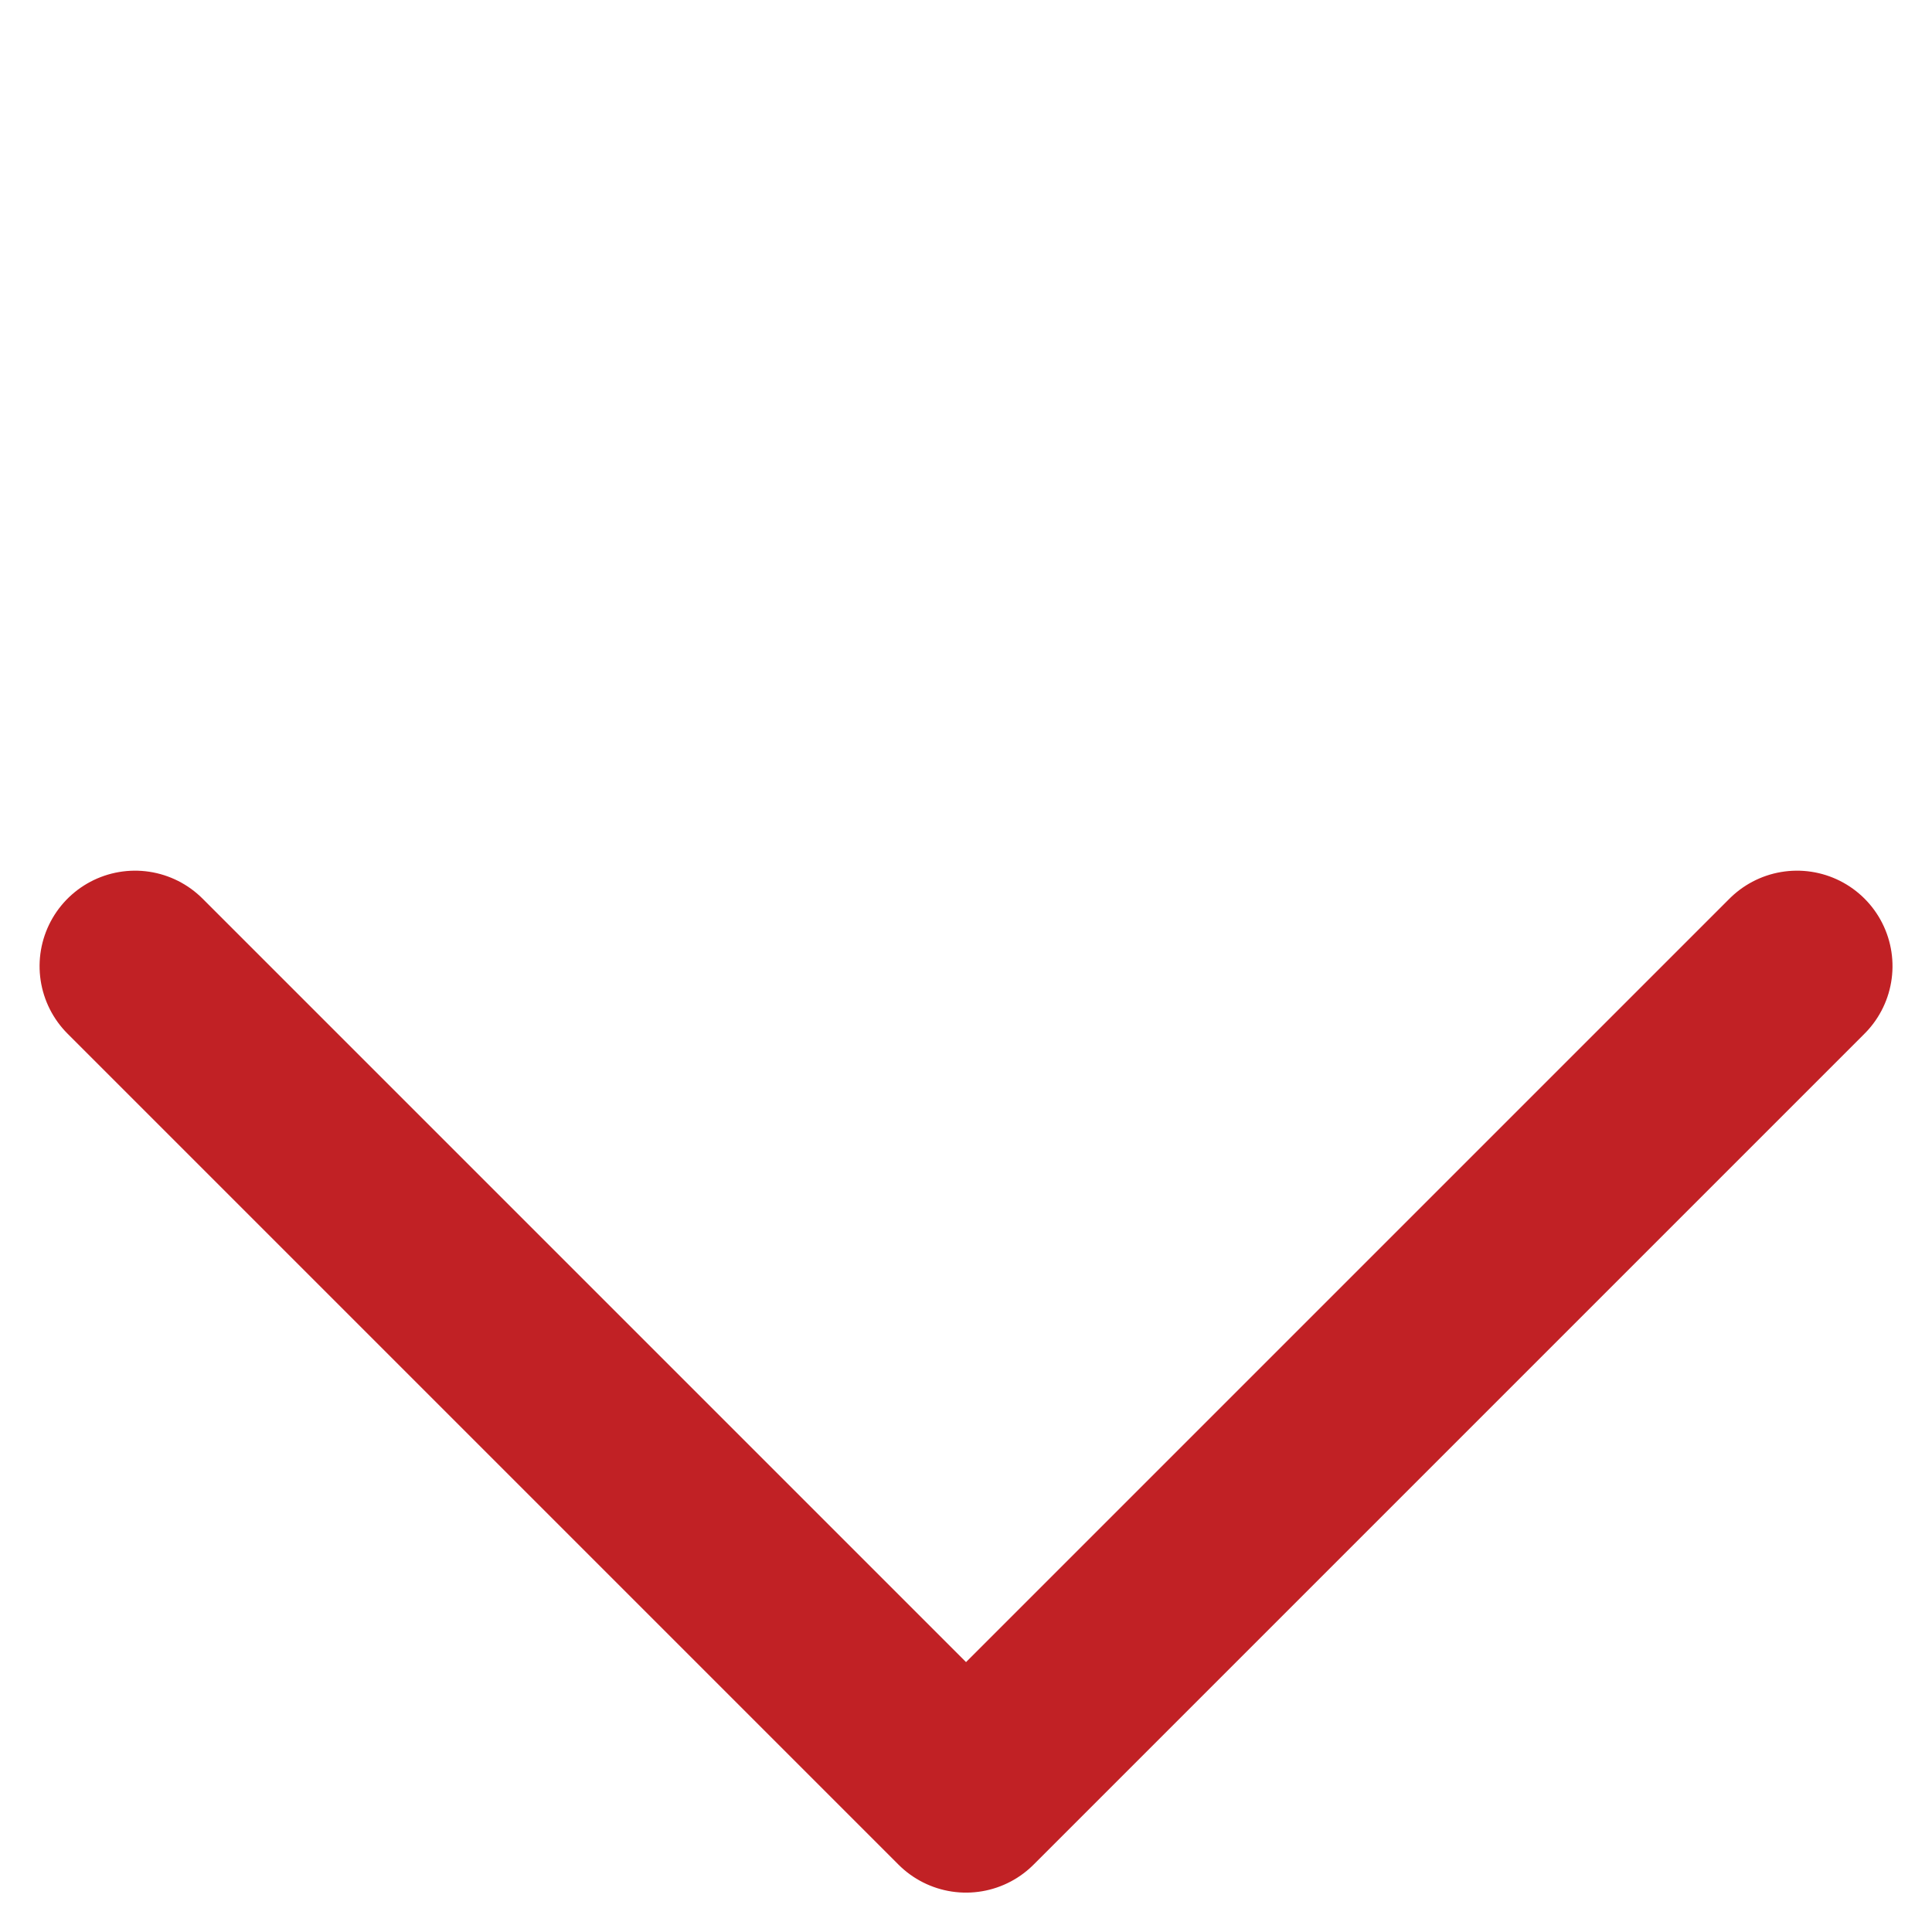
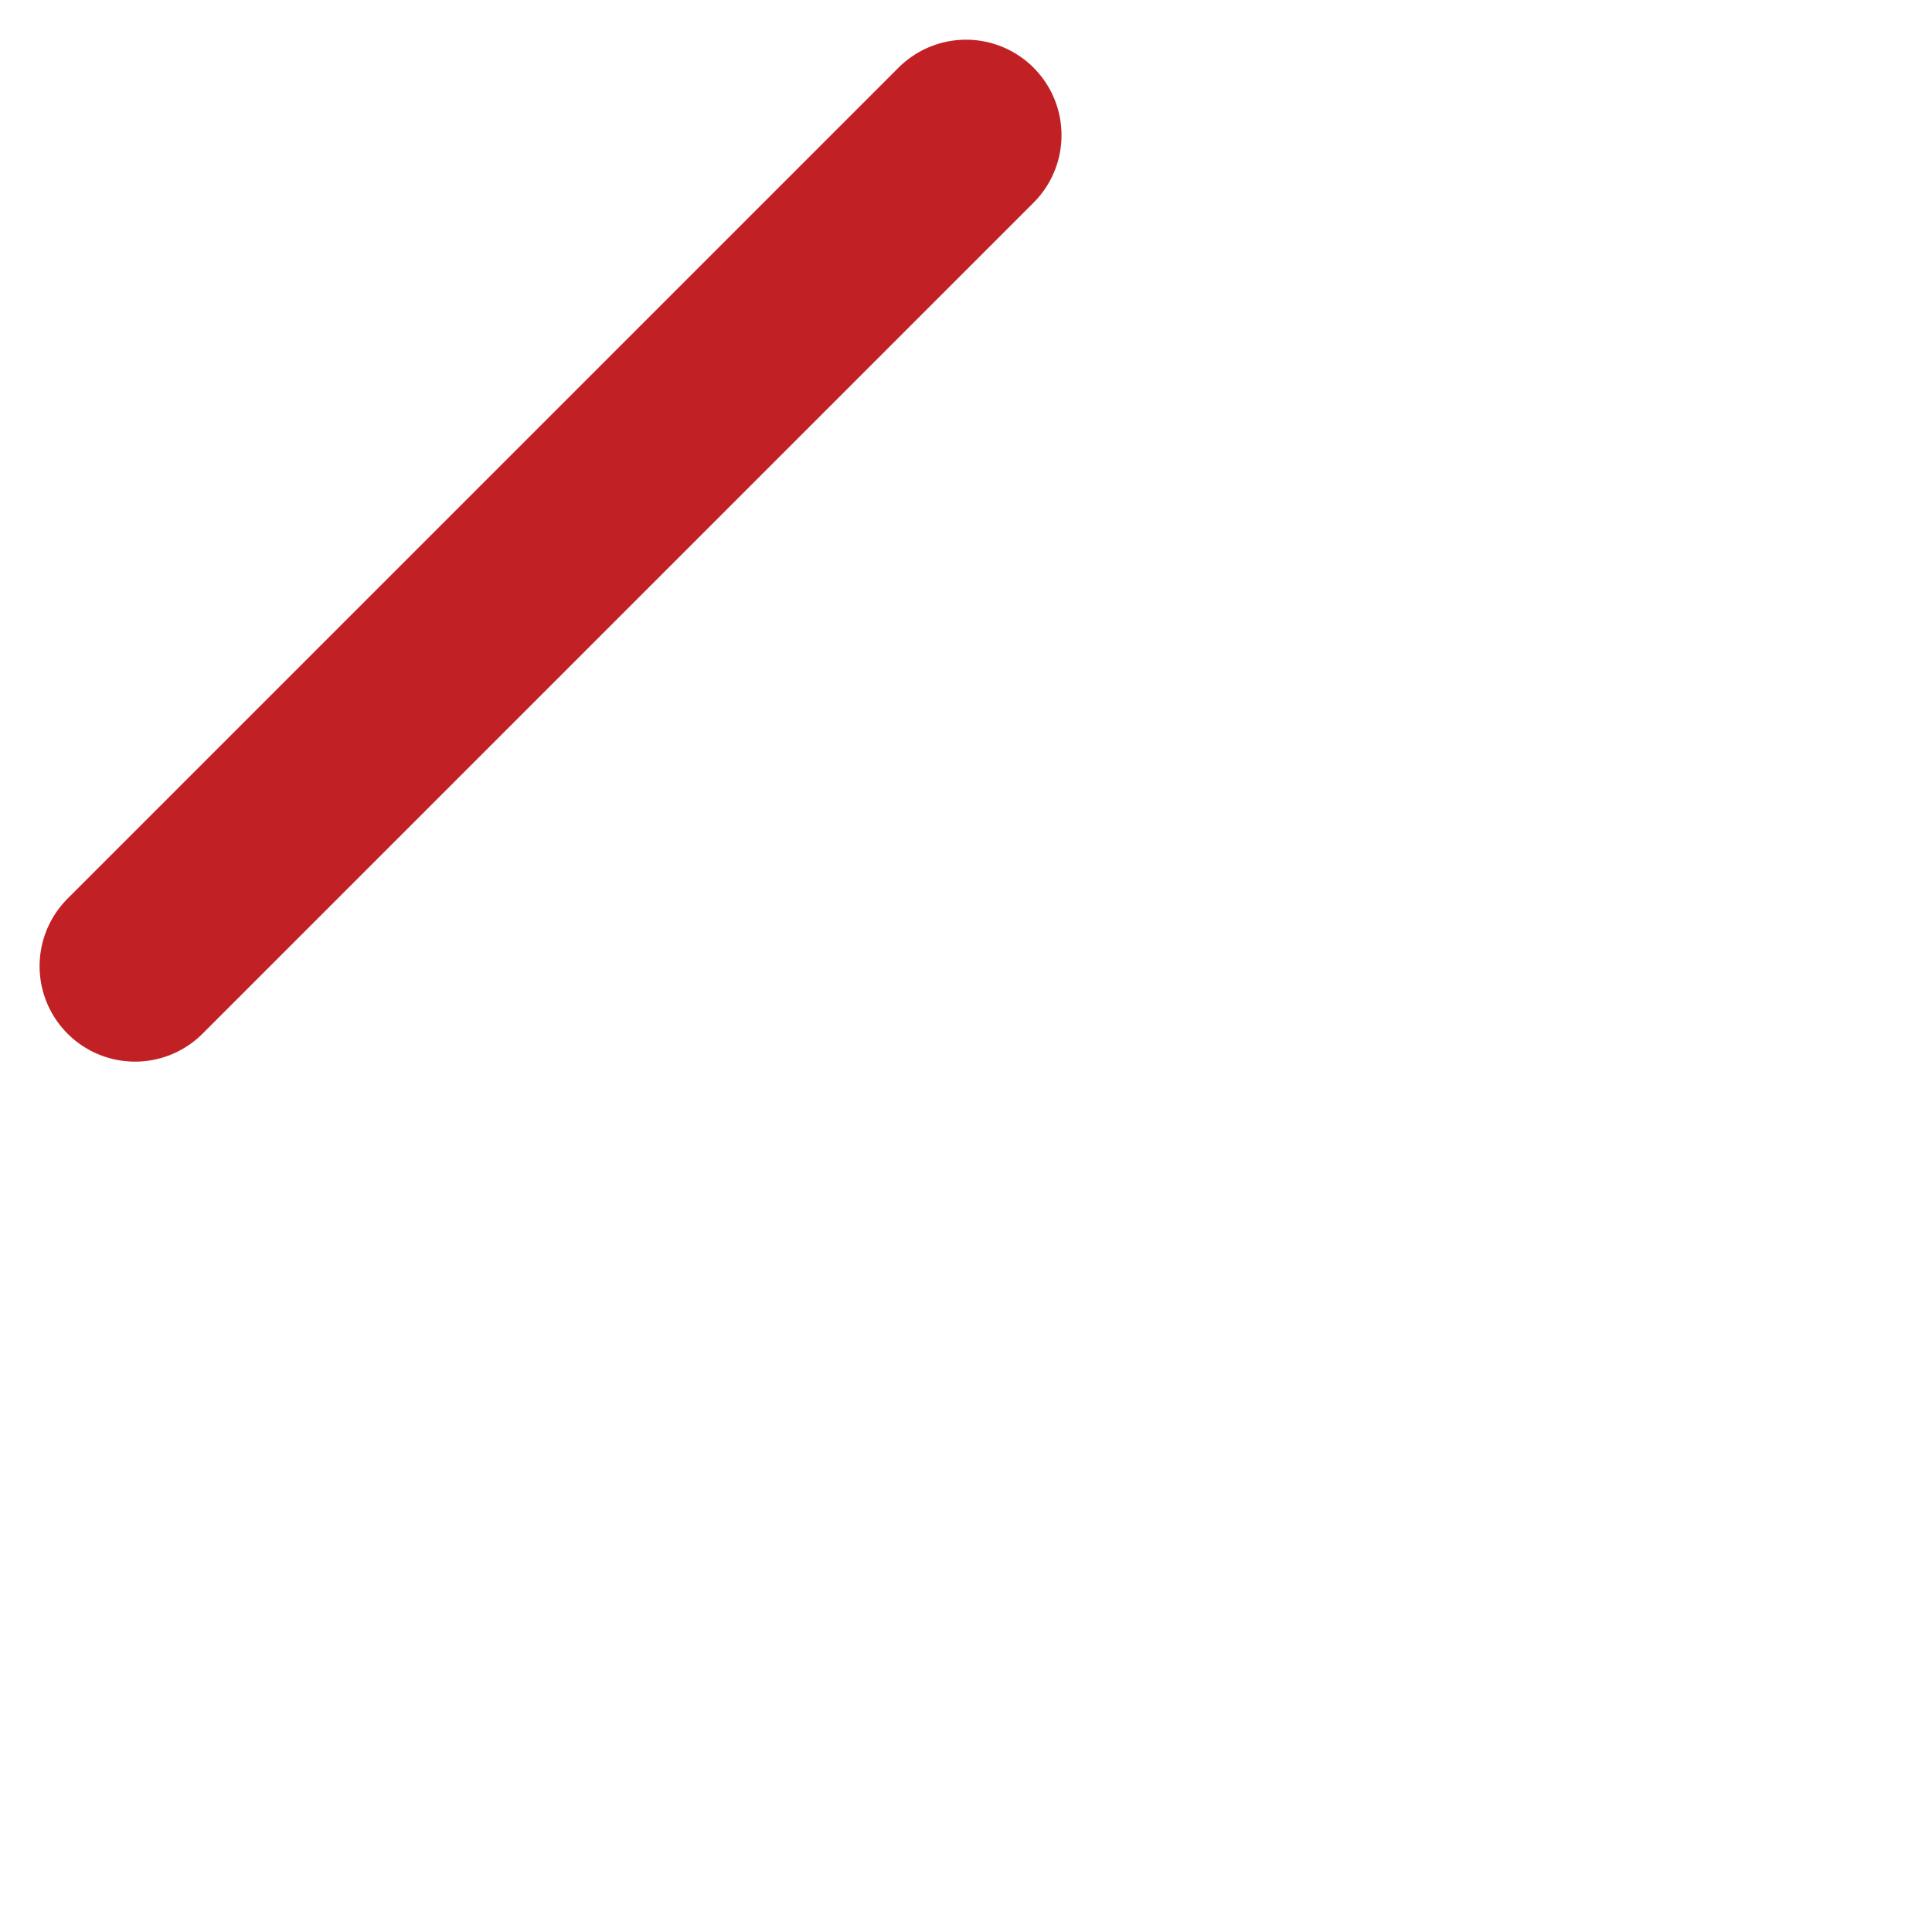
<svg xmlns="http://www.w3.org/2000/svg" width="13.152" height="13.152" viewBox="0 0 13.152 13.152">
-   <path id="Path_16651" data-name="Path 16651" d="M877.314,1465.04v8h8" transform="translate(-1655.375 -409.008) rotate(-45)" fill="none" stroke="#C12125" stroke-linecap="round" stroke-linejoin="round" stroke-width="1.3" />
+   <path id="Path_16651" data-name="Path 16651" d="M877.314,1465.04h8" transform="translate(-1655.375 -409.008) rotate(-45)" fill="none" stroke="#C12125" stroke-linecap="round" stroke-linejoin="round" stroke-width="1.3" />
</svg>